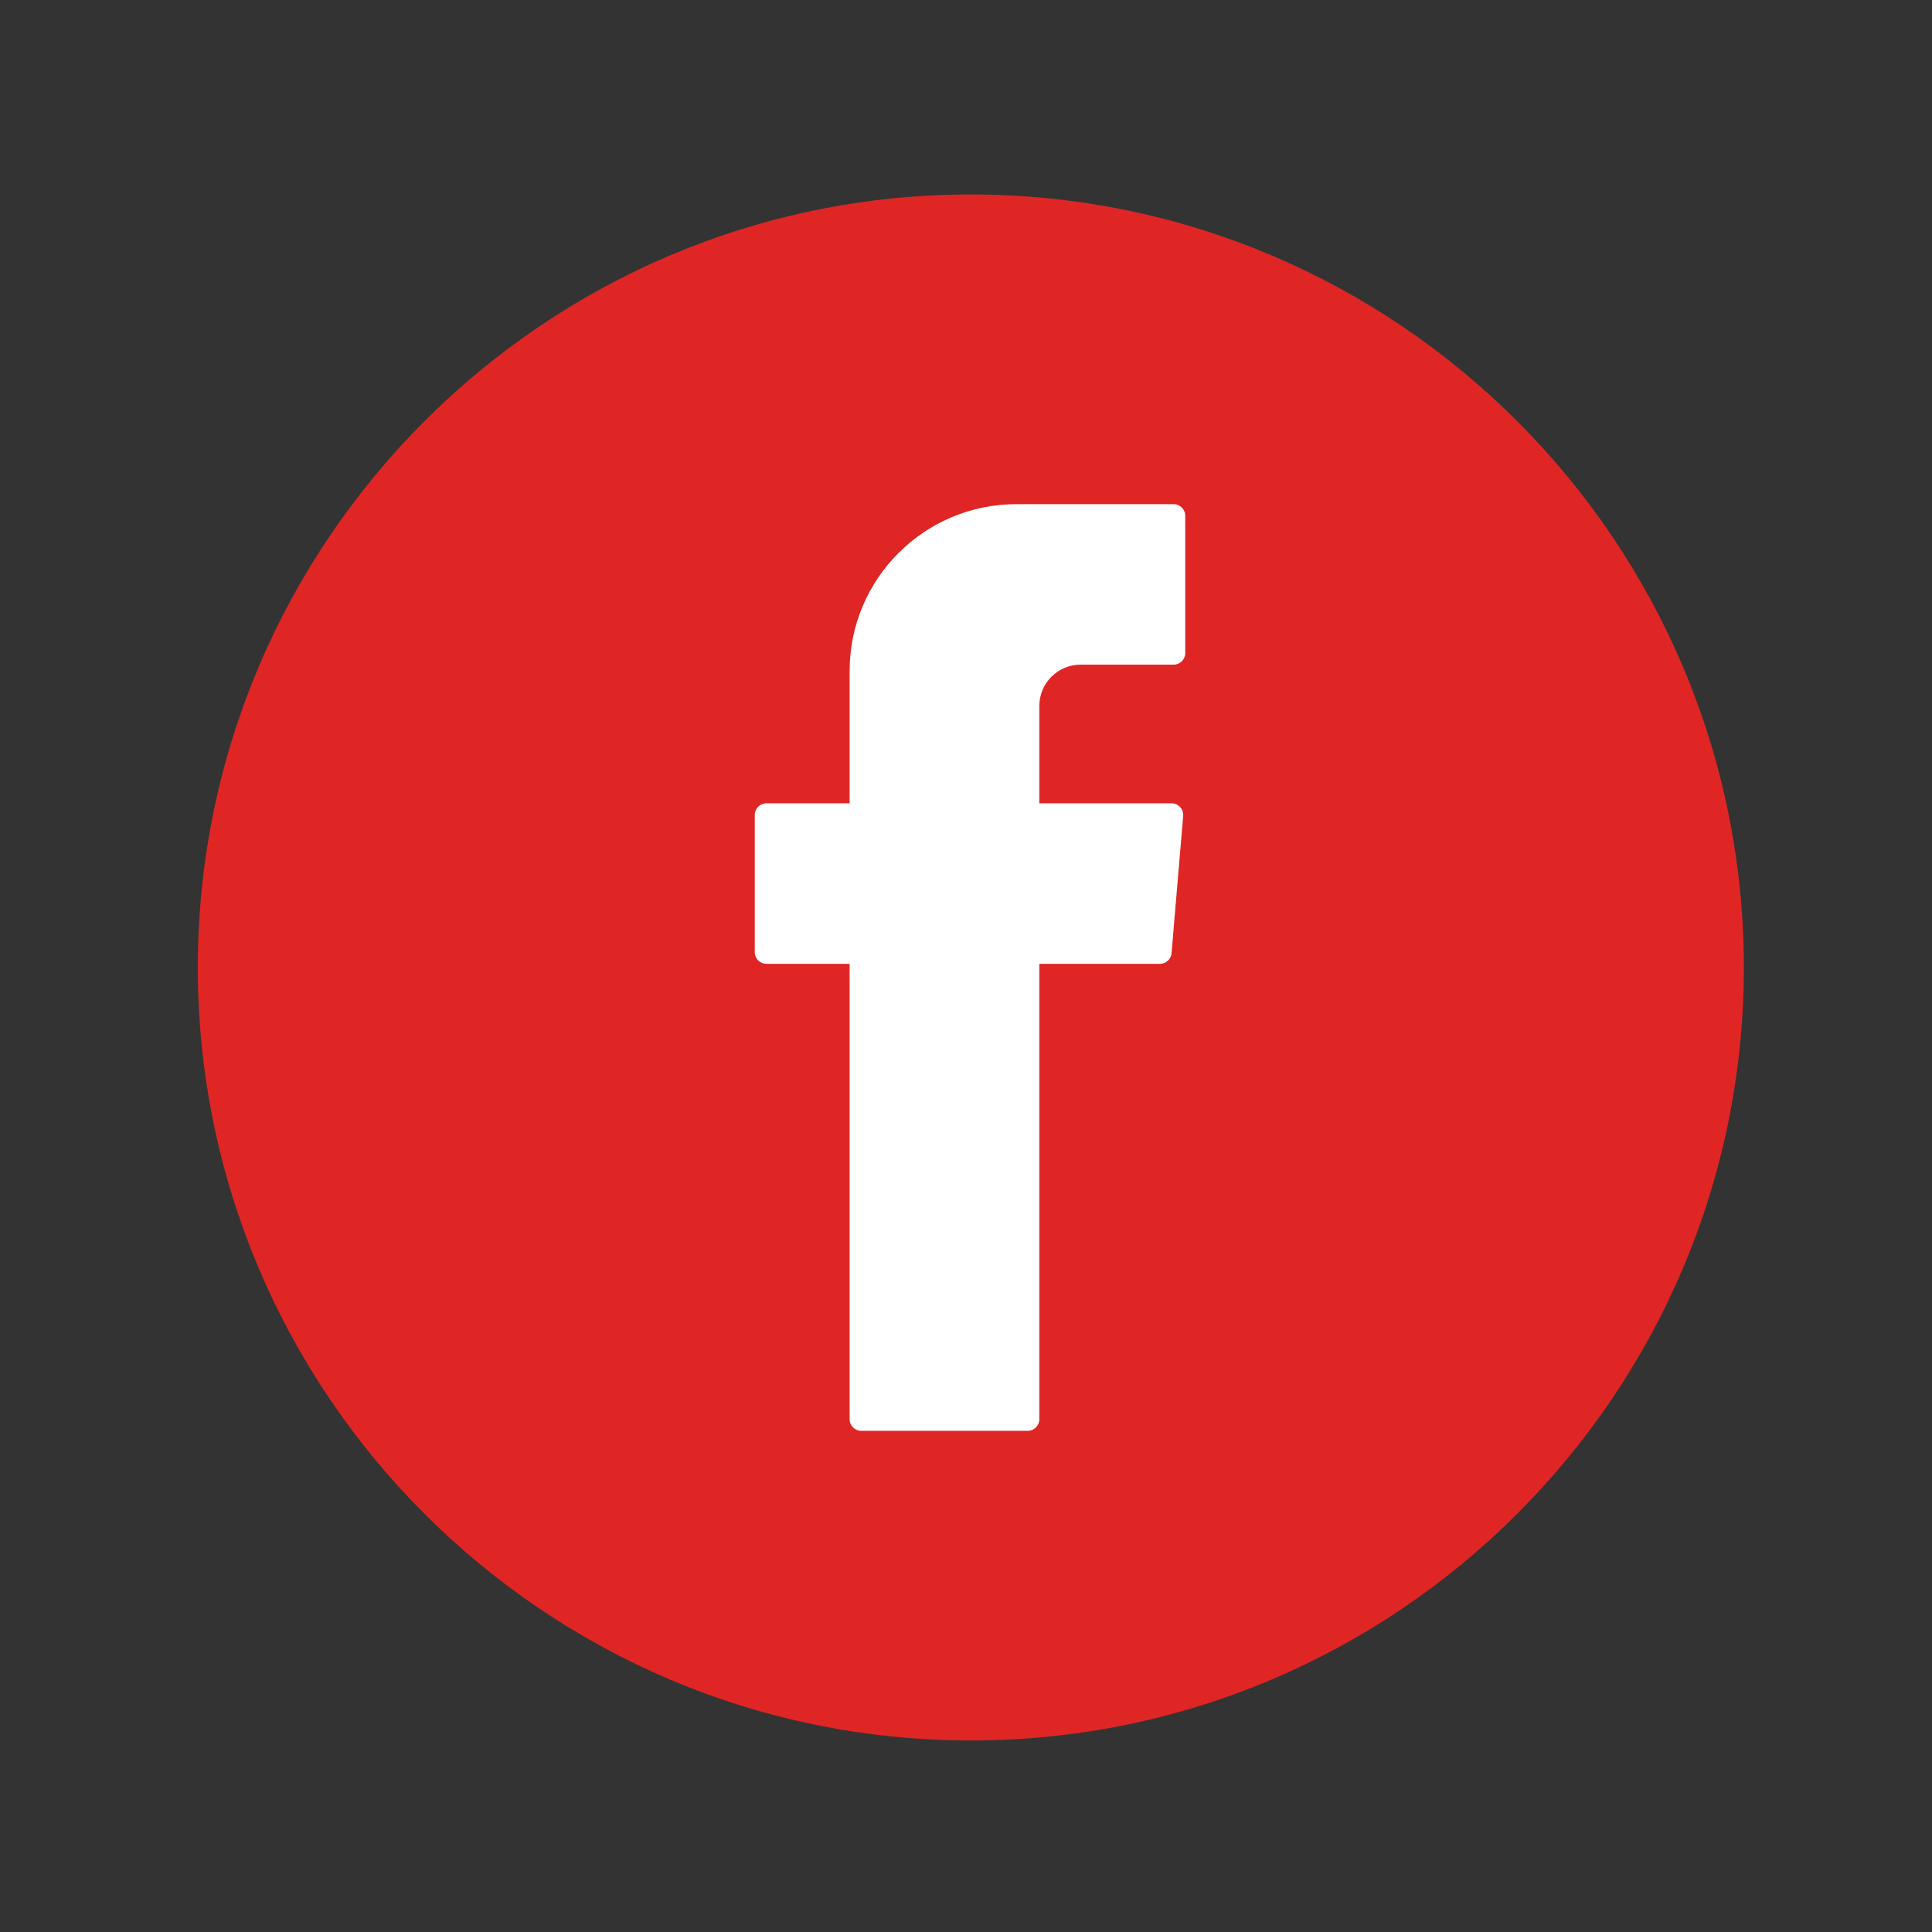
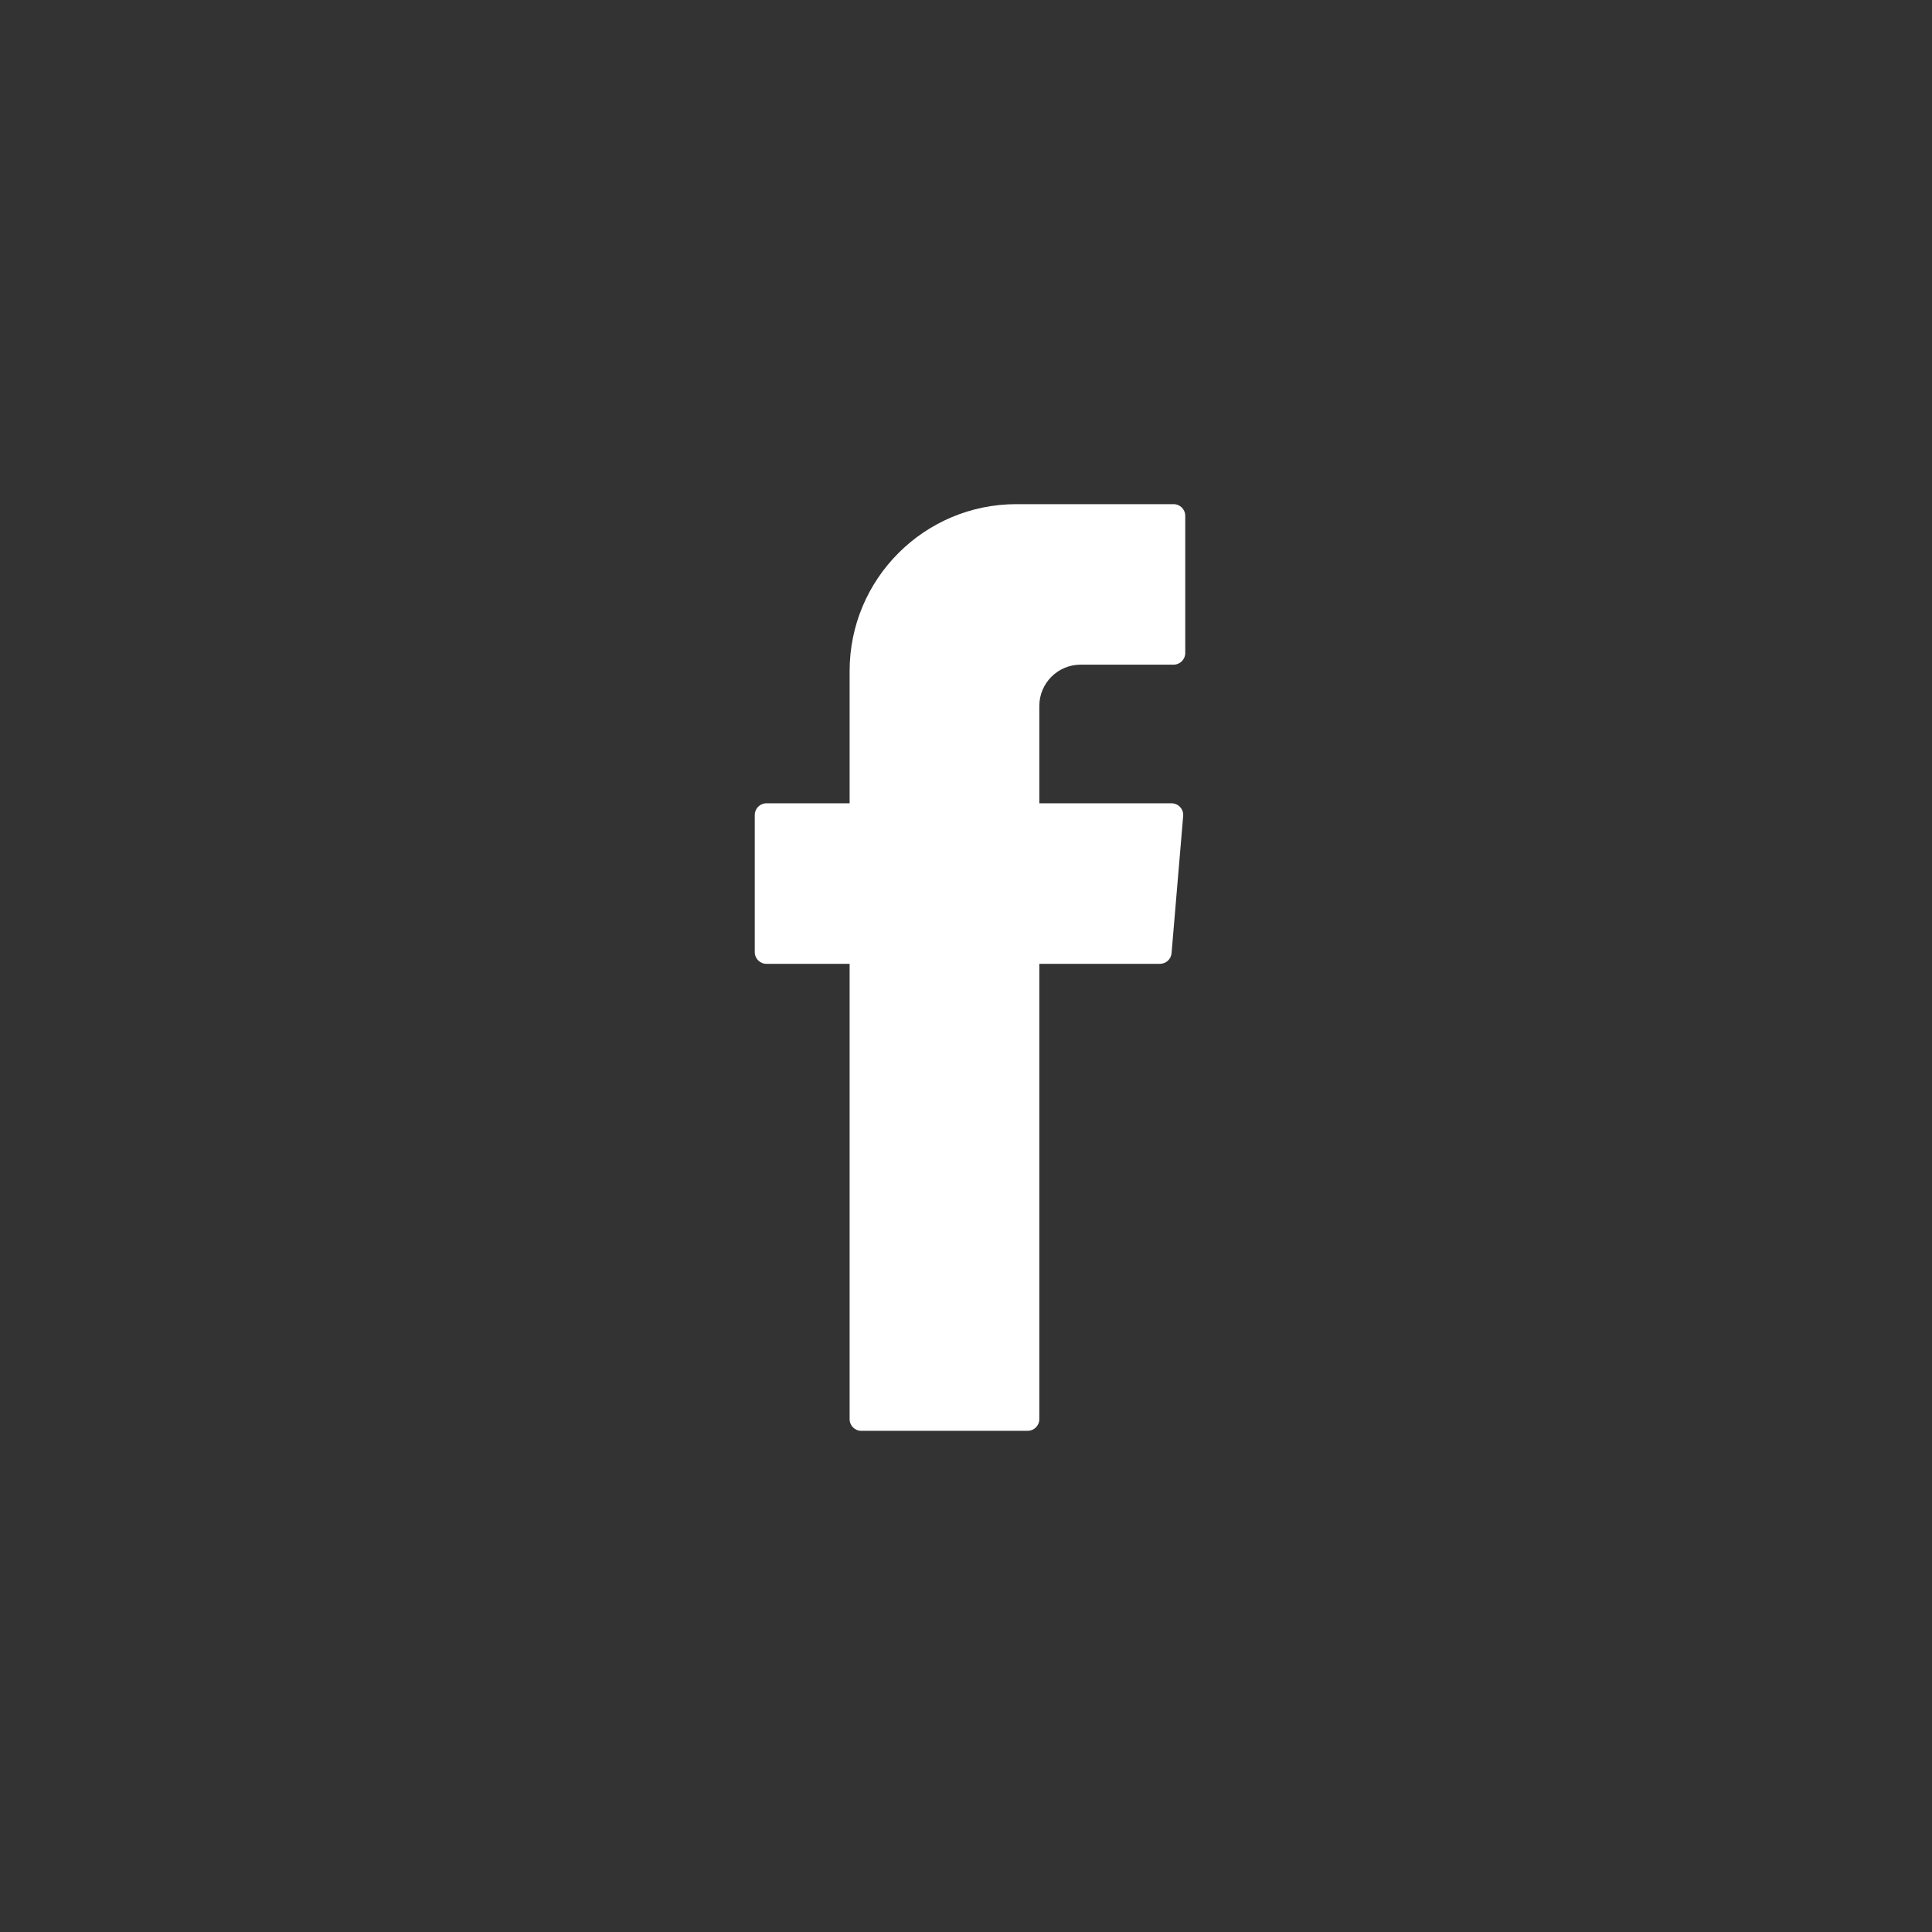
<svg xmlns="http://www.w3.org/2000/svg" width="1000px" height="1000px" viewBox="0 0 100 100" version="1.1" xml:space="preserve" style="fill-rule:evenodd;clip-rule:evenodd;stroke-linejoin:round;stroke-miterlimit:2;">
  <rect x="0" y="0" width="100" height="100" fill="#333333" stroke="none" />
  <style>
:root {
--color1: 223,38,37;
}
</style>
  <g transform="matrix(1.466,0,0,1.466,-817.132,-213.869)">
-     <path d="M591.666,207.337C576.617,207.337 564.373,195.094 564.373,180.045C564.373,164.996 576.617,152.752 591.666,152.752C606.715,152.752 618.959,164.996 618.959,180.045C618.959,195.094 606.715,207.337 591.666,207.337Z" style="fill:rgb(223,38,37);fill-rule:nonzero;" />
-   </g>
+     </g>
  <g transform="matrix(1.466,0,0,1.466,-817.132,-213.869)">
    <path d="M587.386,179.916L587.386,195.992C587.386,196.22 587.57,196.404 587.798,196.404L593.672,196.404C593.899,196.404 594.084,196.22 594.084,195.992L594.084,179.916L598.343,179.916C598.557,179.916 598.735,179.752 598.753,179.539L599.163,174.695C599.184,174.455 598.993,174.248 598.752,174.248L594.084,174.248L594.084,170.812C594.084,170.006 594.737,169.353 595.543,169.353L598.824,169.353C599.052,169.353 599.236,169.169 599.236,168.942L599.236,164.098C599.236,163.87 599.052,163.686 598.824,163.686L593.278,163.686C590.024,163.686 587.386,166.324 587.386,169.578L587.386,174.248L584.449,174.248C584.222,174.248 584.037,174.433 584.037,174.66L584.037,179.504C584.037,179.732 584.222,179.916 584.449,179.916L587.386,179.916Z" style="fill:white;" />
  </g>
</svg>